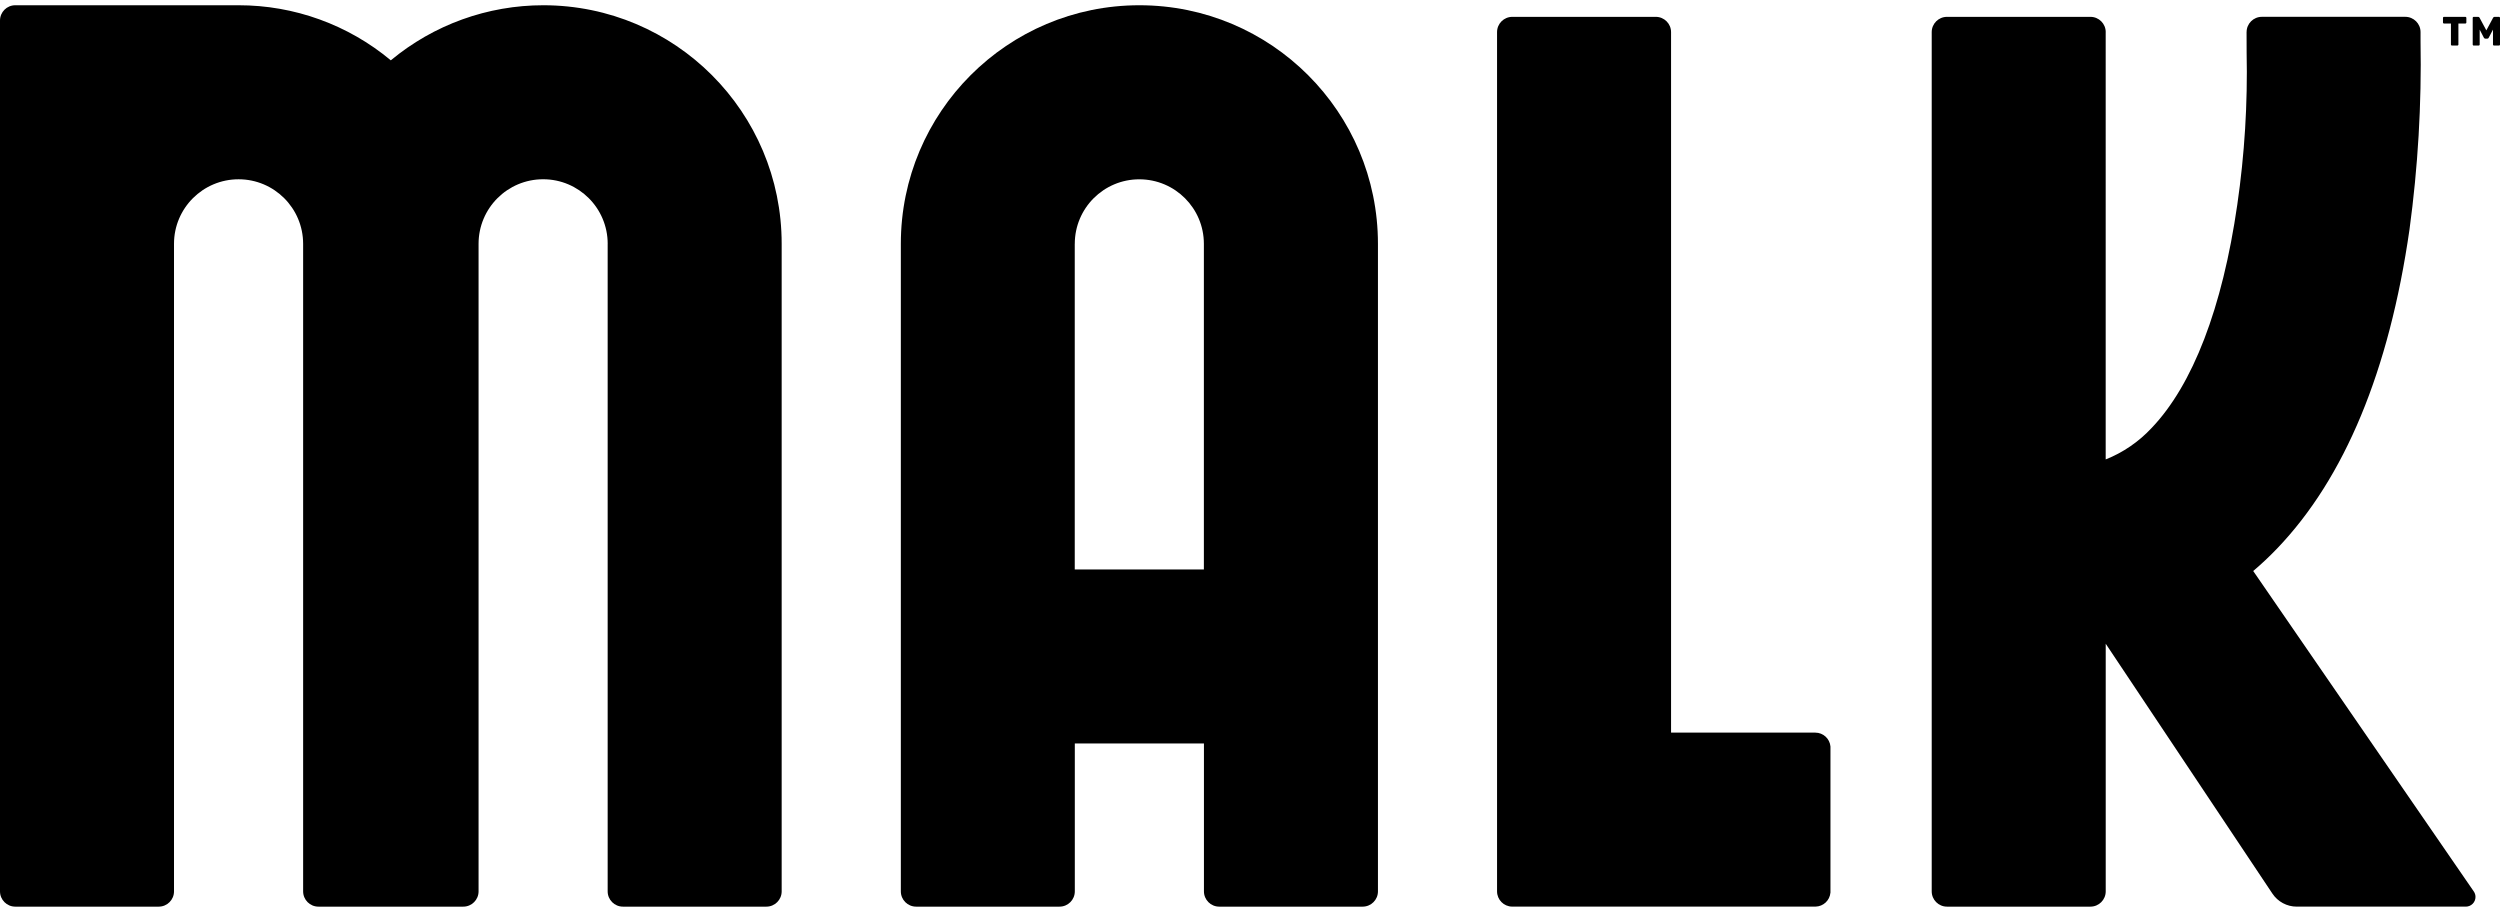
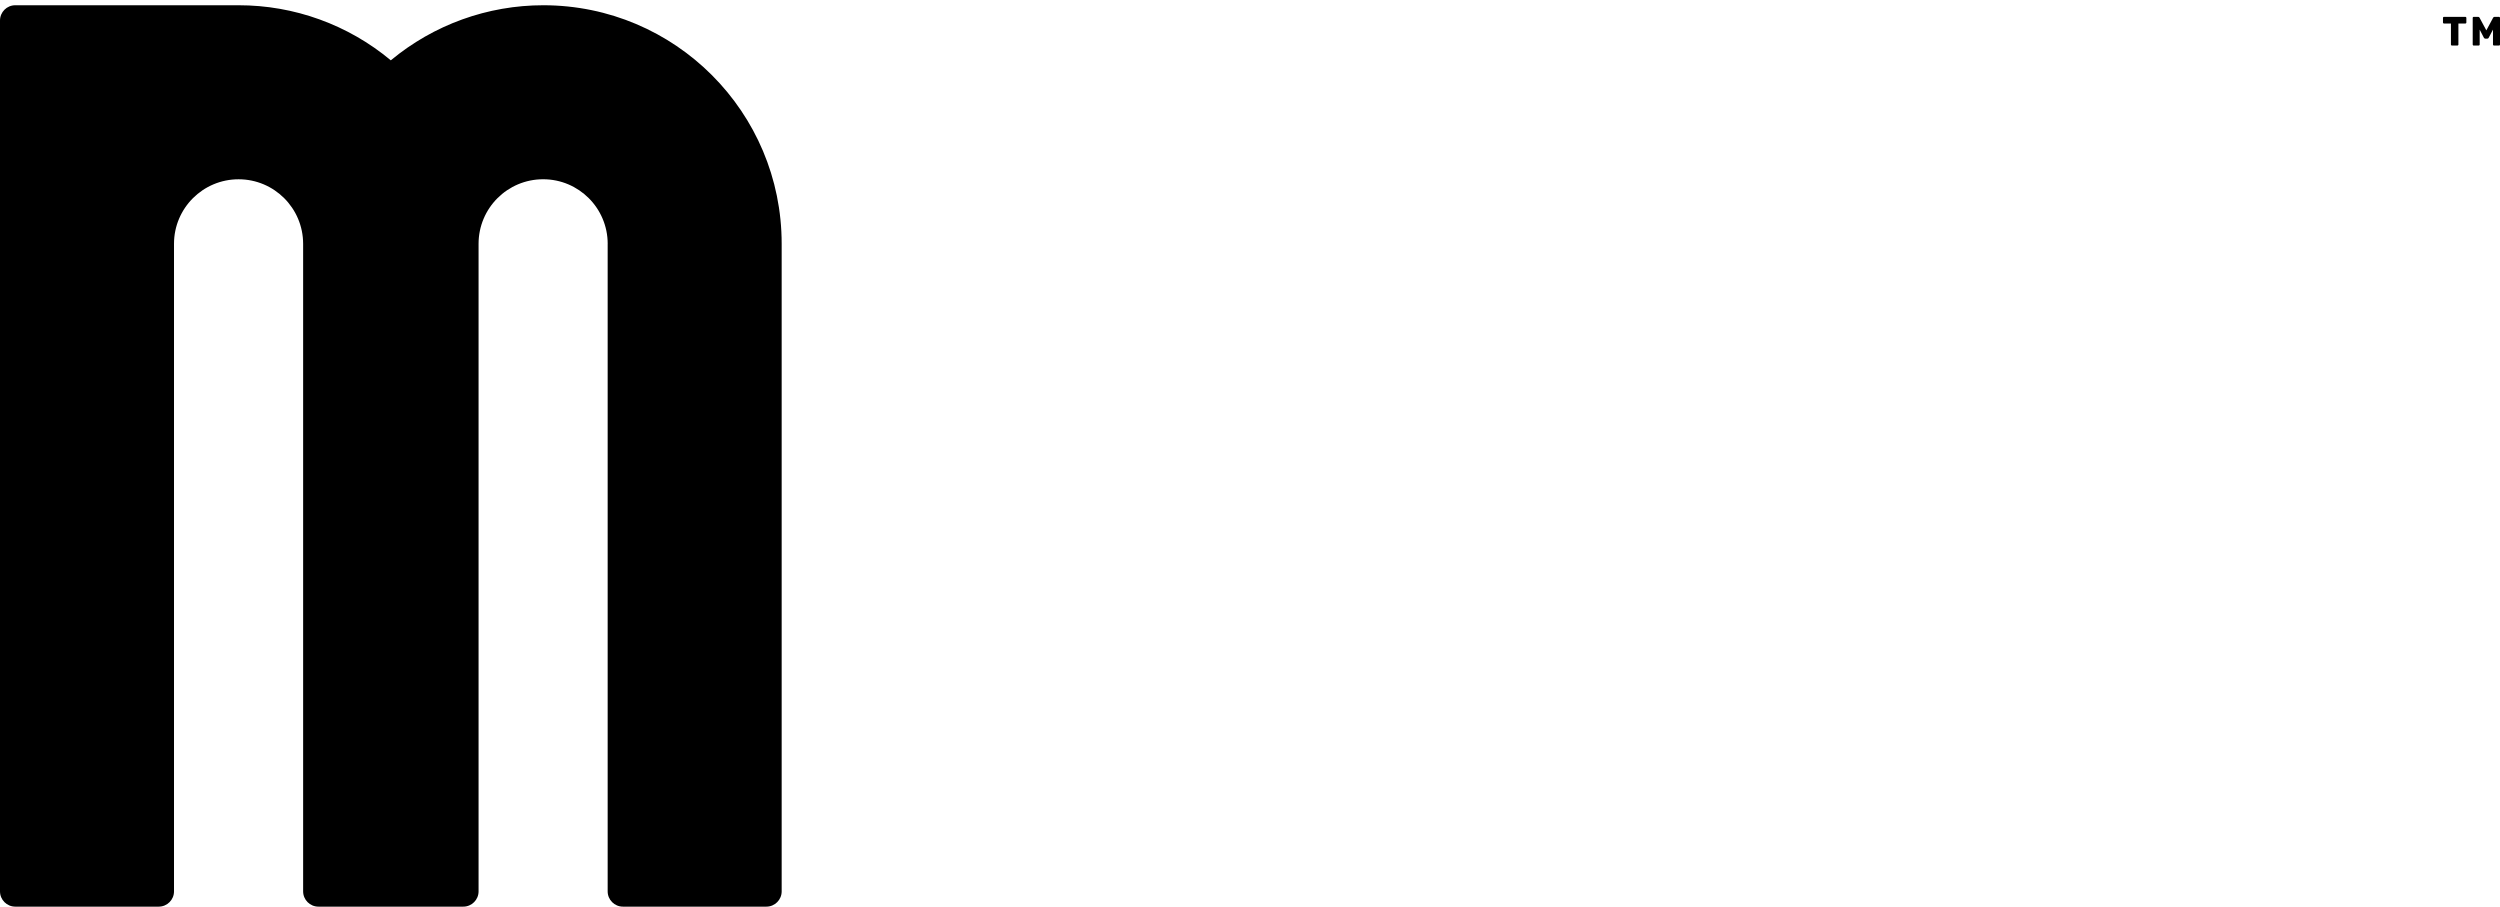
<svg xmlns="http://www.w3.org/2000/svg" id="Layer_1" version="1.1" viewBox="0 0 823.4 298.61">
  <g id="Layer_2">
    <g id="Artwork">
      <g>
-         <path d="M301.72,298.61h47.25c2.78,0,5.03-2.25,5.03-5.03h0v-48.71h42.53v48.71c0,2.78,2.25,5.03,5.03,5.03h47.25c2.78,0,5.03-2.25,5.03-5.03V80.3c0-43.39-35.18-78.57-78.57-78.57s-78.57,35.18-78.57,78.57v213.28c0,2.78,2.25,5.03,5.03,5.03M353.99,80.3c.01-11.74,9.54-21.26,21.28-21.24,11.73.01,21.23,9.52,21.24,21.24v107.26h-42.53v-107.26Z" />
        <path d="M200.14,80.3v213.28c0,2.78,2.25,5.03,5.03,5.03h47.25c2.78,0,5.03-2.25,5.03-5.03V80.3c.03-43.37-35.11-78.55-78.48-78.57-18.36-.01-36.14,6.41-50.25,18.14C114.65,8.14,96.9,1.71,78.57,1.73H5.02C2.25,1.73,0,3.98,0,6.76v286.82c0,2.78,2.25,5.03,5.03,5.03h47.25c2.78,0,5.03-2.25,5.03-5.03V80.3c0-11.74,9.54-21.26,21.28-21.25,11.73,0,21.24,9.52,21.25,21.25v213.28c0,2.78,2.25,5.03,5.03,5.03h47.72c2.78,0,5.03-2.25,5.03-5.03V80.3c0-11.74,9.53-21.26,21.27-21.26,11.74,0,21.25,9.52,21.26,21.26" />
-         <path d="M602.88,294.04v-48.17c-.23-2.59-2.39-4.57-4.98-4.57h-47.52V10.58c0-2.78-2.25-5.03-5.03-5.03h-47.25c-2.78,0-5.03,2.25-5.03,5.03v283c0,2.74,2.2,4.98,4.94,5.02h99.96c2.56-.05,4.67-2.02,4.9-4.57" />
-         <path d="M693.54,10.58h0c0-2.78-2.25-5.03-5.03-5.03h-47.25c-2.78,0-5.03,2.25-5.03,5.03v283c0,2.78,2.25,5.03,5.03,5.03h47.25c2.78,0,5.03-2.25,5.03-5.03h0v-81.56l54.89,82.28c1.78,2.69,4.79,4.31,8.02,4.31h55.69c1.76,0,3.19-1.43,3.19-3.19,0-.64-.19-1.26-.55-1.79l-72.66-105.56c2.74-2.33,5.36-4.79,7.85-7.39,22.25-23.2,36.93-58.56,43.62-105.08,2.79-20.56,4.01-41.3,3.64-62.05v-2.98c0-2.78-2.25-5.03-5.03-5.03h-47.23c-2.78,0-5.03,2.25-5.03,5.03h-.01l.02,6.81c.36,16.74-.67,33.48-3.08,50.05-4.89,33.95-14.66,59.39-28.26,73.58-4.21,4.51-9.35,8.03-15.08,10.31V10.58Z" />
        <path d="M807.34,14.9c-.07-.06-.1-.15-.1-.24v-6.91h-2.28c-.09,0-.17-.03-.24-.1-.07-.06-.1-.15-.1-.24v-1.51c0-.09.03-.18.1-.25.06-.07.15-.1.24-.1h7.02c.09,0,.18.04.24.1.06.07.1.16.1.25v1.51c0,.09-.03.18-.1.24-.06.06-.15.1-.24.1h-2.28v6.91c0,.09-.03.18-.1.24-.06.06-.15.1-.24.1h-1.79c-.09,0-.18-.03-.24-.1" />
        <path d="M814.51,14.9c-.06-.06-.1-.15-.1-.24V5.9c0-.09.03-.18.1-.25.06-.07.15-.1.24-.1h1.46c.2,0,.39.11.46.3l2.23,4.15,2.23-4.15c.08-.19.27-.31.47-.3h1.46c.09,0,.18.04.24.1.06.07.1.16.1.25v8.76c0,.09-.03.18-.1.24-.06.06-.15.1-.24.1h-1.64c-.09,0-.17-.04-.23-.1-.06-.06-.1-.15-.1-.24v-4.91l-1.4,2.67c-.08.18-.25.31-.45.31h-.7c-.2-.02-.37-.13-.45-.31l-1.38-2.67v4.91c0,.09-.03.18-.1.24-.06.06-.15.1-.24.1h-1.63c-.09,0-.18-.03-.24-.1" />
      </g>
    </g>
  </g>
</svg>